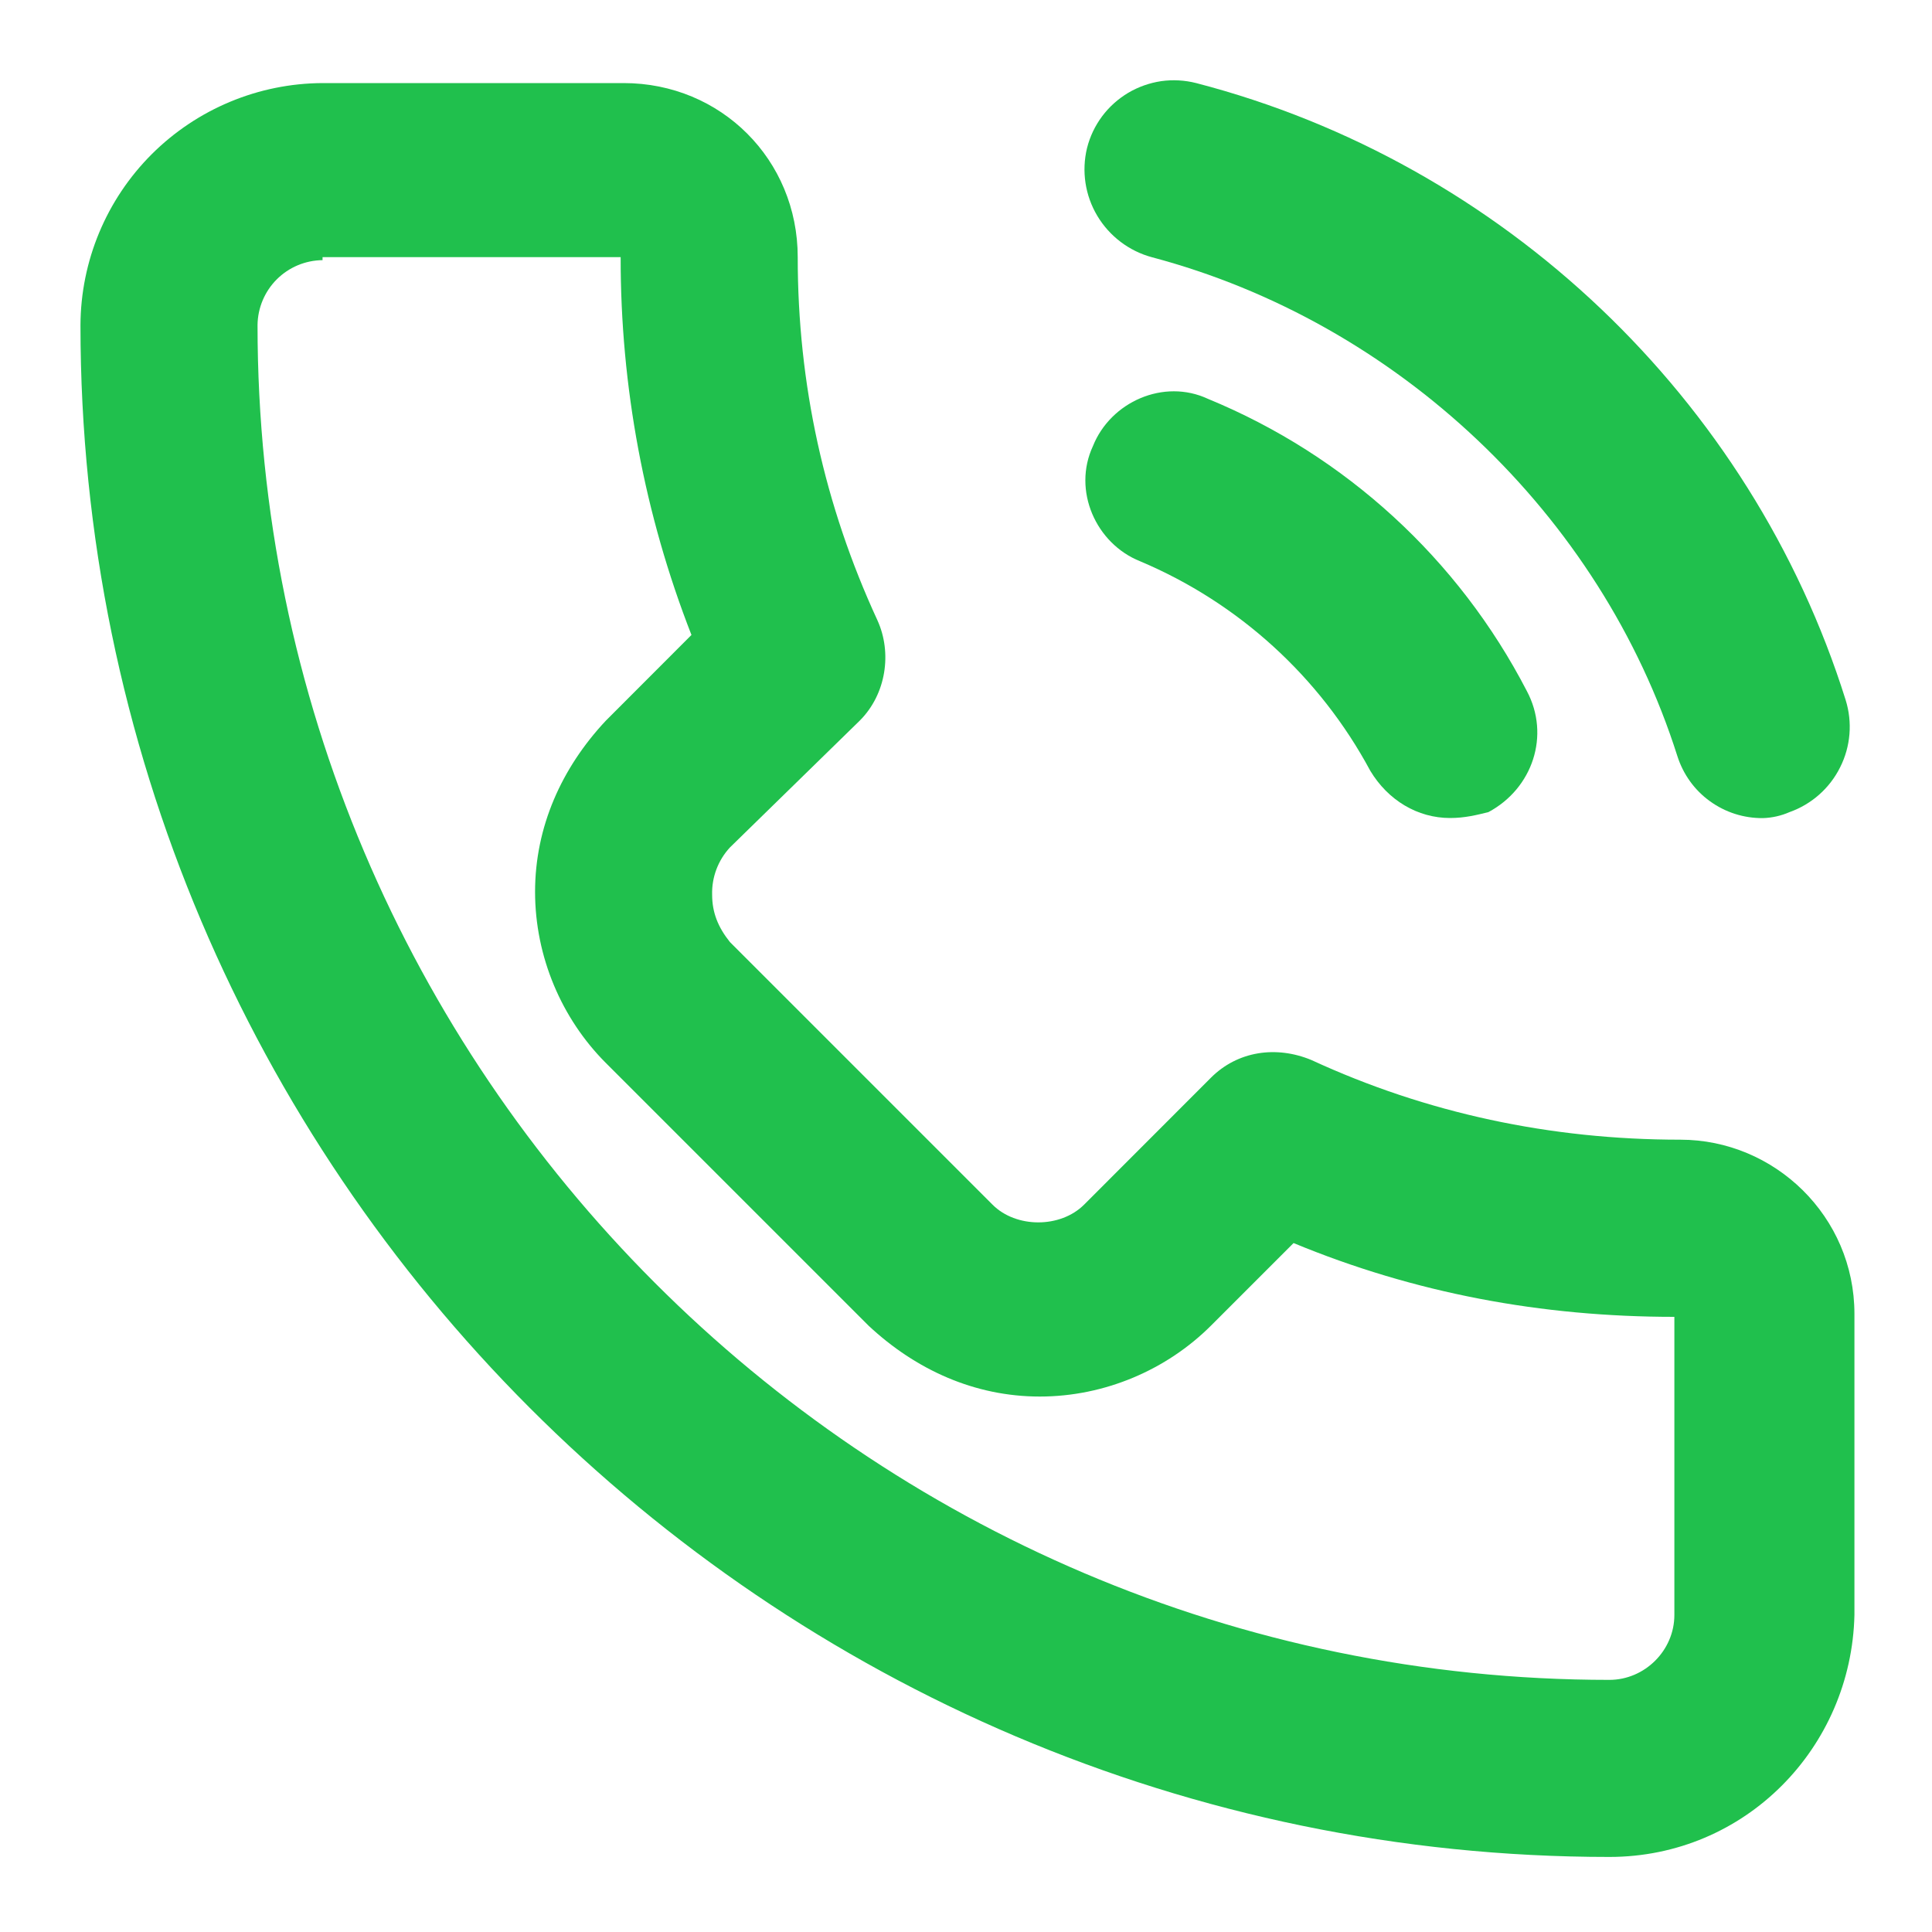
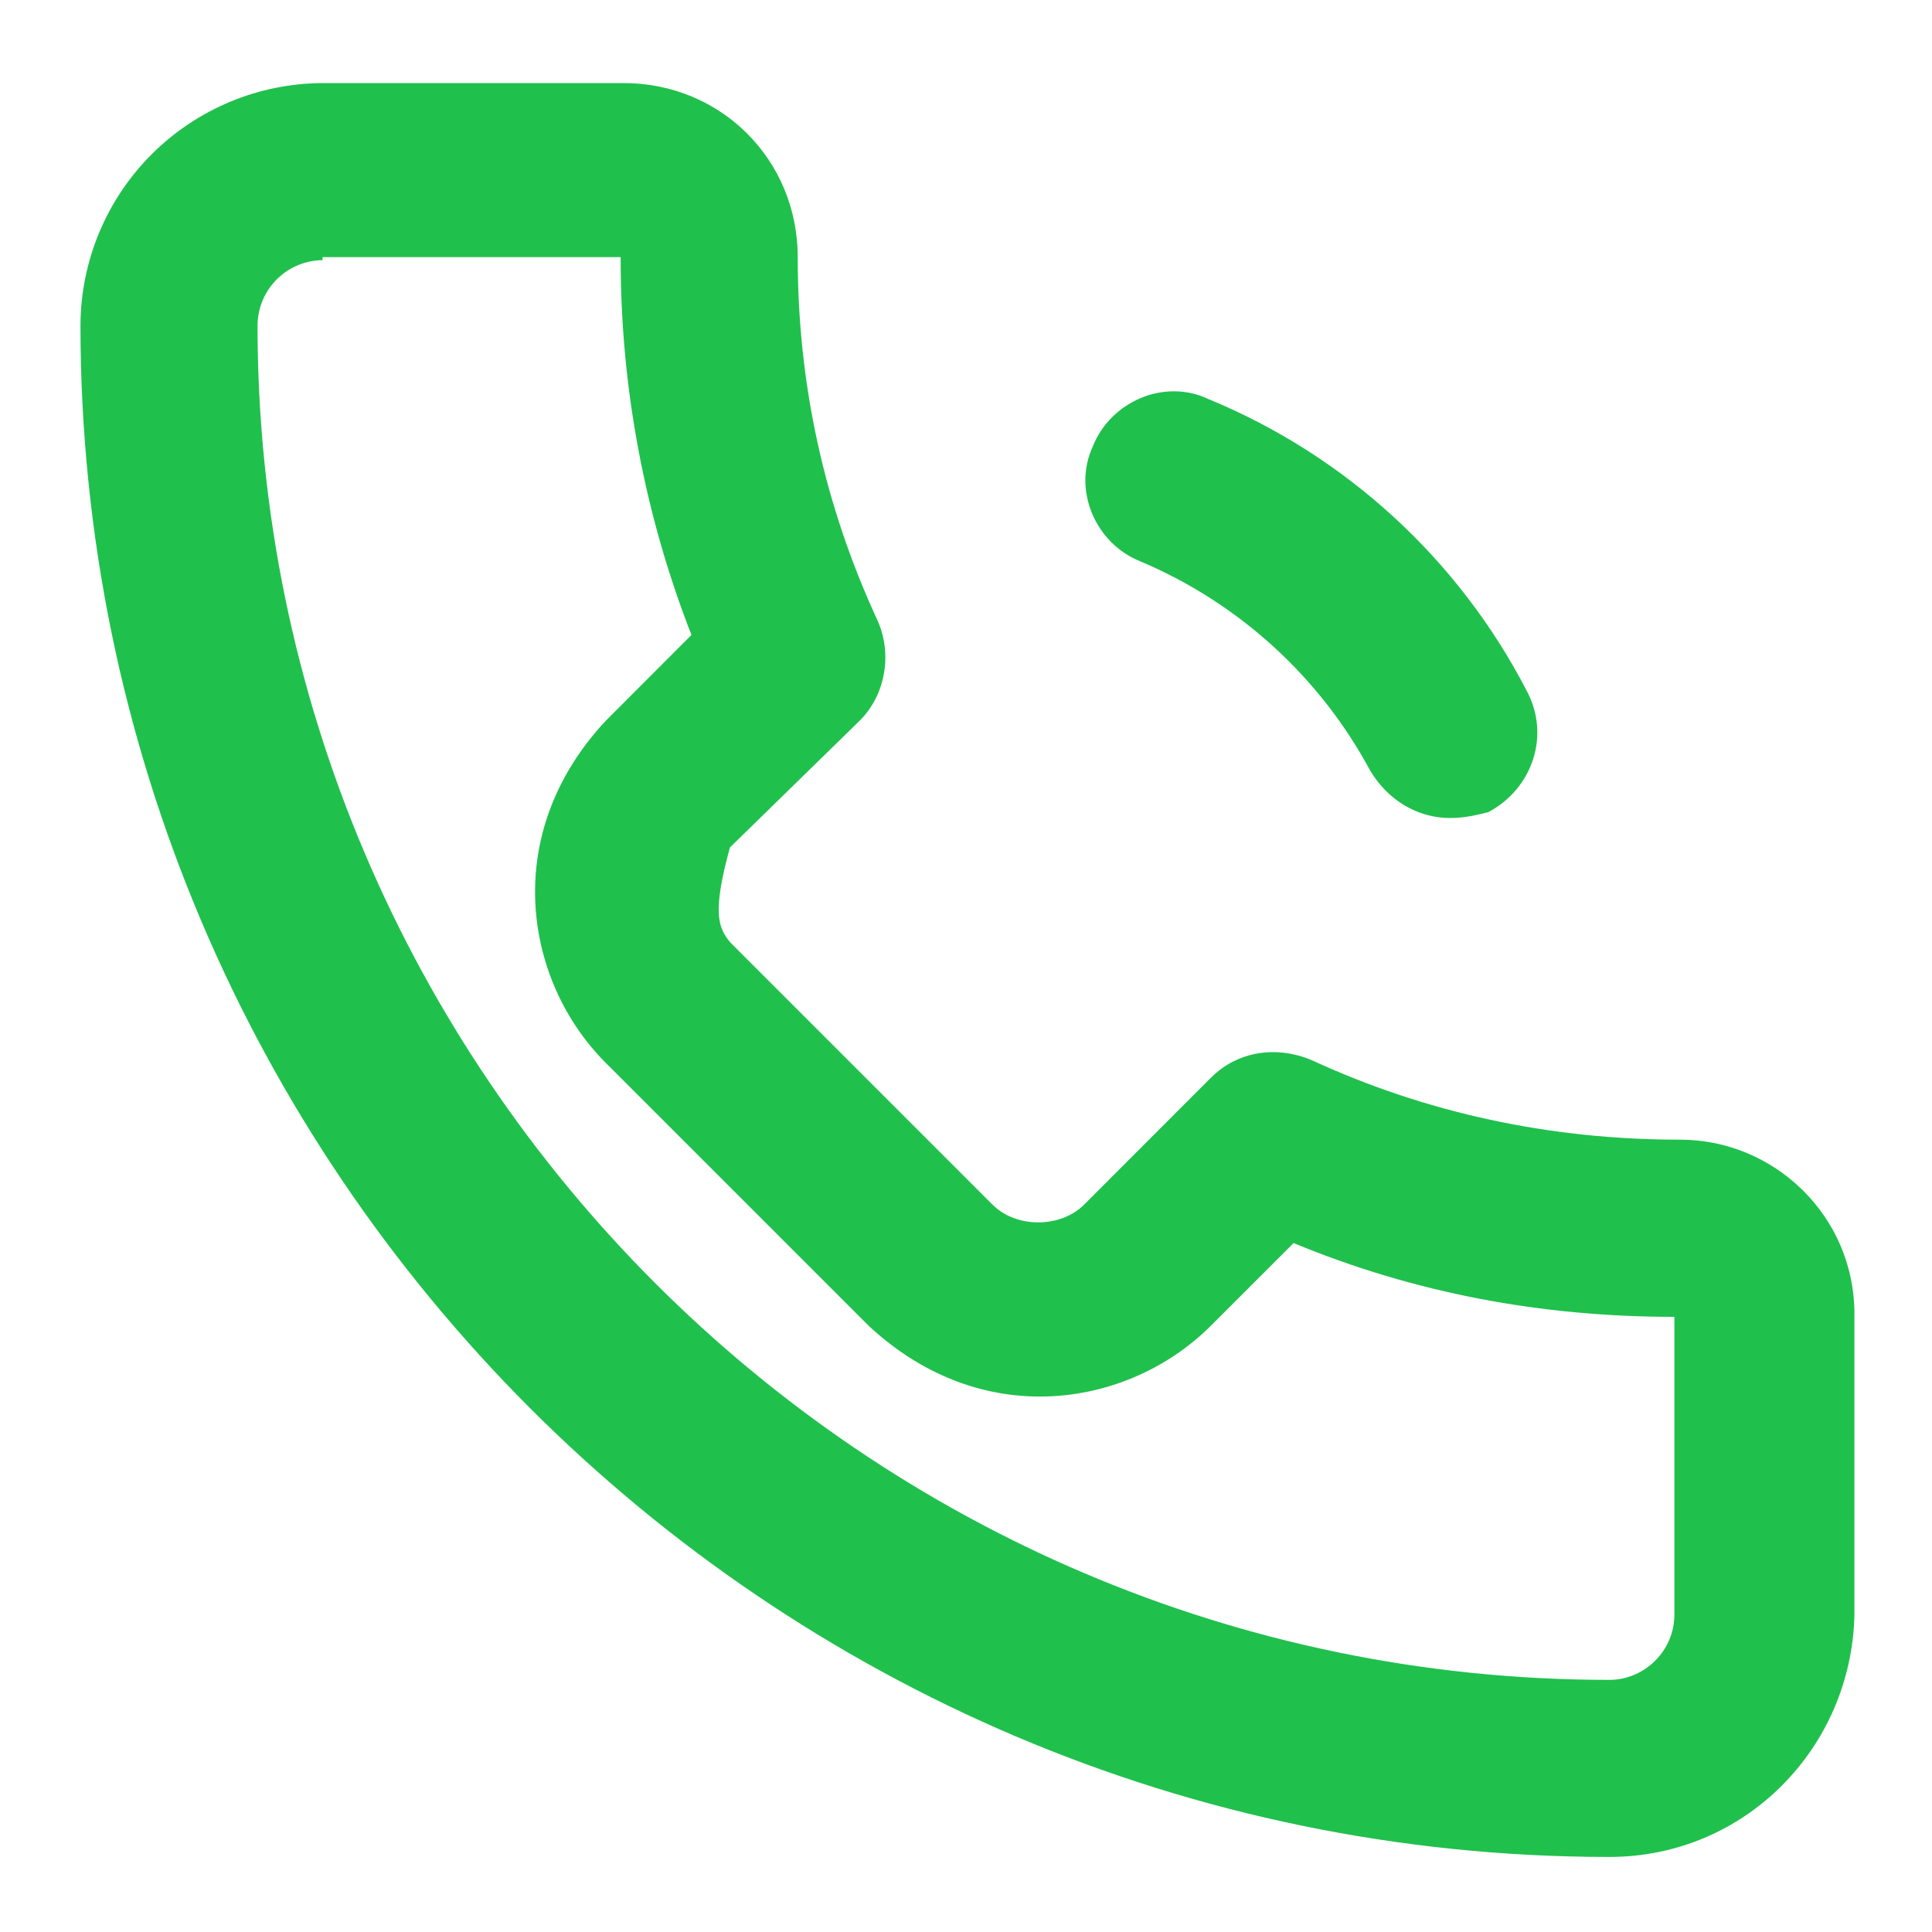
<svg xmlns="http://www.w3.org/2000/svg" width="20" height="20" viewBox="0 0 20 20" fill="none">
  <g clip-path="url(#clip0_115_914)">
-     <path d="M16.66 19.223C7.952 19.223 0.833 12.104 0.833 3.365C0.836 2.701 1.101 2.066 1.57 1.597C2.04 1.128 2.675 0.863 3.339 0.86H6.456C7.464 0.86 8.258 1.654 8.258 2.662C8.258 3.977 8.533 5.229 9.083 6.421C9.236 6.757 9.175 7.185 8.9 7.46L7.556 8.773C7.433 8.906 7.367 9.082 7.372 9.262C7.372 9.446 7.433 9.598 7.556 9.752L10.275 12.471C10.519 12.715 10.977 12.715 11.222 12.471L12.536 11.156C12.81 10.882 13.208 10.821 13.575 10.973C14.766 11.523 16.05 11.798 17.394 11.798C18.372 11.798 19.197 12.593 19.197 13.601V16.718C19.166 18.093 18.066 19.223 16.66 19.223ZM3.339 2.693C3.161 2.695 2.991 2.766 2.865 2.892C2.74 3.017 2.668 3.187 2.666 3.365C2.666 11.096 8.961 17.39 16.66 17.39C17.027 17.39 17.333 17.085 17.333 16.718V13.632C15.958 13.632 14.644 13.387 13.391 12.868L12.536 13.723C12.077 14.181 11.435 14.457 10.764 14.457C10.091 14.457 9.481 14.181 8.991 13.723L6.272 11.004C5.814 10.546 5.539 9.904 5.539 9.232C5.539 8.56 5.814 7.948 6.272 7.46L7.158 6.573C6.671 5.327 6.423 4 6.425 2.662H3.339V2.693Z" fill="#20C04D" />
+     <path d="M16.66 19.223C7.952 19.223 0.833 12.104 0.833 3.365C0.836 2.701 1.101 2.066 1.57 1.597C2.04 1.128 2.675 0.863 3.339 0.86H6.456C7.464 0.86 8.258 1.654 8.258 2.662C8.258 3.977 8.533 5.229 9.083 6.421C9.236 6.757 9.175 7.185 8.9 7.46L7.556 8.773C7.372 9.446 7.433 9.598 7.556 9.752L10.275 12.471C10.519 12.715 10.977 12.715 11.222 12.471L12.536 11.156C12.81 10.882 13.208 10.821 13.575 10.973C14.766 11.523 16.05 11.798 17.394 11.798C18.372 11.798 19.197 12.593 19.197 13.601V16.718C19.166 18.093 18.066 19.223 16.66 19.223ZM3.339 2.693C3.161 2.695 2.991 2.766 2.865 2.892C2.74 3.017 2.668 3.187 2.666 3.365C2.666 11.096 8.961 17.39 16.66 17.39C17.027 17.39 17.333 17.085 17.333 16.718V13.632C15.958 13.632 14.644 13.387 13.391 12.868L12.536 13.723C12.077 14.181 11.435 14.457 10.764 14.457C10.091 14.457 9.481 14.181 8.991 13.723L6.272 11.004C5.814 10.546 5.539 9.904 5.539 9.232C5.539 8.56 5.814 7.948 6.272 7.46L7.158 6.573C6.671 5.327 6.423 4 6.425 2.662H3.339V2.693Z" fill="#20C04D" />
    <path d="M15.011 8.468C14.675 8.468 14.369 8.285 14.185 7.979C13.662 7.005 12.821 6.24 11.802 5.81C11.344 5.627 11.1 5.077 11.314 4.618C11.497 4.16 12.047 3.915 12.505 4.129C13.929 4.715 15.099 5.787 15.806 7.154C16.05 7.612 15.866 8.162 15.408 8.407C15.286 8.437 15.164 8.468 15.011 8.468Z" fill="#20C04D" />
-     <path d="M18.25 8.469C18.053 8.471 17.861 8.41 17.701 8.294C17.541 8.179 17.424 8.015 17.364 7.827C16.569 5.321 14.461 3.335 11.925 2.663C11.688 2.599 11.485 2.445 11.359 2.234C11.233 2.023 11.195 1.771 11.253 1.532C11.283 1.413 11.336 1.302 11.409 1.204C11.482 1.106 11.574 1.024 11.679 0.961C11.784 0.899 11.9 0.858 12.021 0.84C12.142 0.823 12.265 0.83 12.383 0.86C15.561 1.685 18.128 4.129 19.106 7.246C19.178 7.477 19.158 7.727 19.049 7.943C18.941 8.16 18.753 8.326 18.525 8.407C18.438 8.445 18.345 8.466 18.25 8.469Z" fill="#20C04D" />
  </g>
  <defs>
    <clipPath id="clip0_115_914">
      <rect width="20" height="20" fill="white" />
    </clipPath>
  </defs>
</svg>